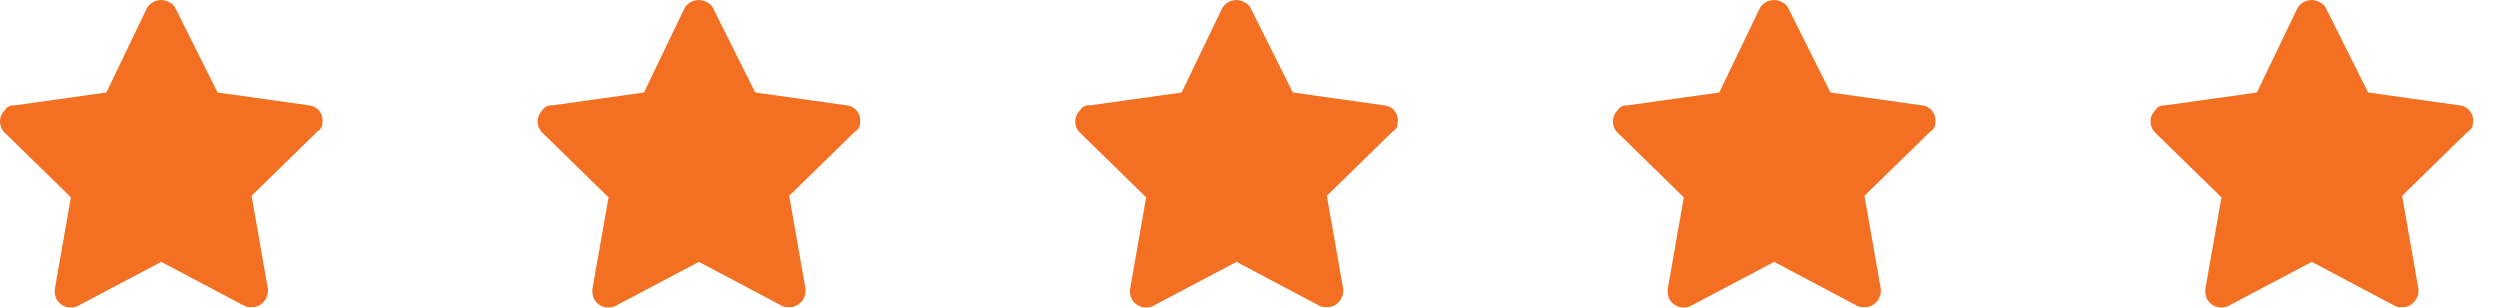
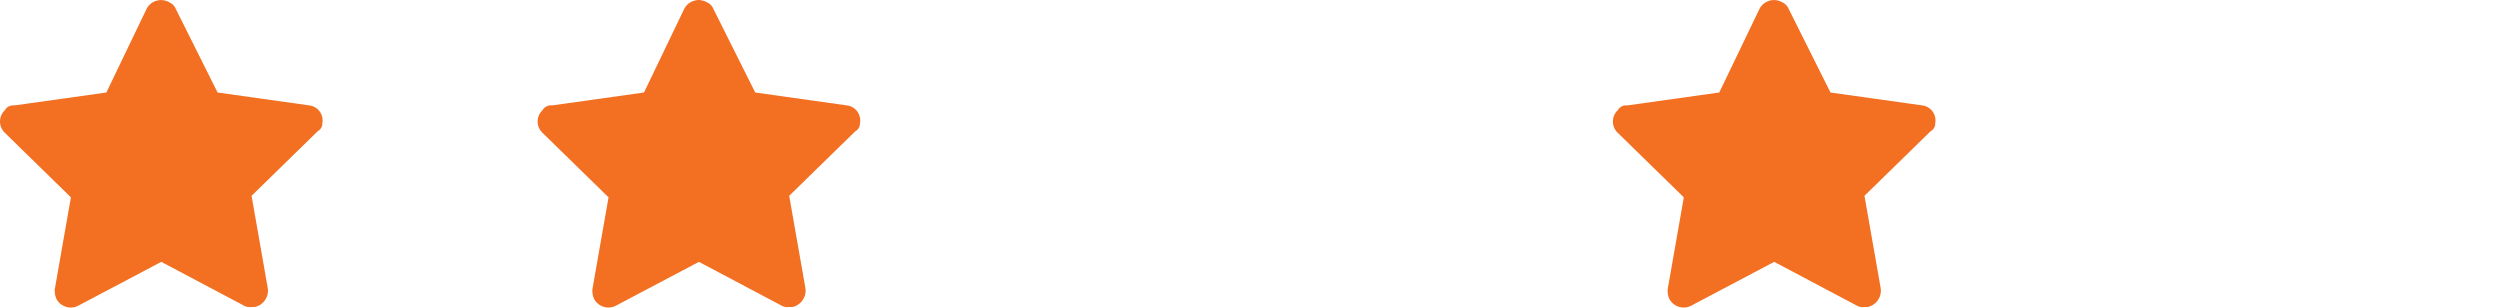
<svg xmlns="http://www.w3.org/2000/svg" width="93" height="11.44" viewBox="0 0 93 11.44">
  <defs>
    <clipPath id="a">
      <rect width="93" height="11.44" fill="none" />
    </clipPath>
  </defs>
  <g clip-path="url(#a)">
    <g transform="translate(-1905 -2186)">
      <path d="M13.991,7.04a.562.562,0,0,0-.48-.659L10.094,5.9,8.535,2.783a.468.468,0,0,0-.24-.24.607.607,0,0,0-.839.24L5.957,5.9l-3.417.48a.363.363,0,0,0-.36.18.58.58,0,0,0,0,.839L4.638,9.8l-.6,3.417a.76.76,0,0,0,.06.36.607.607,0,0,0,.839.24L8,12.2l3.058,1.619a.449.449,0,0,0,.3.06h.12a.622.622,0,0,0,.48-.719l-.6-3.417,2.458-2.4A.33.33,0,0,0,13.991,7.04Z" transform="translate(1903 2183.541)" fill="#f36f21" />
    </g>
    <g transform="translate(-1885 -2186)">
      <path d="M13.991,7.04a.562.562,0,0,0-.48-.659L10.094,5.9,8.535,2.783a.468.468,0,0,0-.24-.24.607.607,0,0,0-.839.24L5.957,5.9l-3.417.48a.363.363,0,0,0-.36.18.58.58,0,0,0,0,.839L4.638,9.8l-.6,3.417a.76.76,0,0,0,.06.36.607.607,0,0,0,.839.24L8,12.2l3.058,1.619a.449.449,0,0,0,.3.06h.12a.622.622,0,0,0,.48-.719l-.6-3.417,2.458-2.4A.33.33,0,0,0,13.991,7.04Z" transform="translate(1903 2183.541)" fill="#f36f21" />
    </g>
    <g transform="translate(-1865 -2186)">
-       <path d="M13.991,7.04a.562.562,0,0,0-.48-.659L10.094,5.9,8.535,2.783a.468.468,0,0,0-.24-.24.607.607,0,0,0-.839.24L5.957,5.9l-3.417.48a.363.363,0,0,0-.36.18.58.58,0,0,0,0,.839L4.638,9.8l-.6,3.417a.76.76,0,0,0,.06.36.607.607,0,0,0,.839.24L8,12.2l3.058,1.619a.449.449,0,0,0,.3.06h.12a.622.622,0,0,0,.48-.719l-.6-3.417,2.458-2.4A.33.33,0,0,0,13.991,7.04Z" transform="translate(1903 2183.541)" fill="#f36f21" />
-     </g>
+       </g>
    <g transform="translate(-1845 -2186)">
      <path d="M13.991,7.04a.562.562,0,0,0-.48-.659L10.094,5.9,8.535,2.783a.468.468,0,0,0-.24-.24.607.607,0,0,0-.839.24L5.957,5.9l-3.417.48a.363.363,0,0,0-.36.18.58.58,0,0,0,0,.839L4.638,9.8l-.6,3.417a.76.76,0,0,0,.06.36.607.607,0,0,0,.839.24L8,12.2l3.058,1.619a.449.449,0,0,0,.3.06h.12a.622.622,0,0,0,.48-.719l-.6-3.417,2.458-2.4A.33.33,0,0,0,13.991,7.04Z" transform="translate(1903 2183.541)" fill="#f36f21" />
    </g>
    <g transform="translate(-1825 -2186)">
-       <path d="M13.991,7.04a.562.562,0,0,0-.48-.659L10.094,5.9,8.535,2.783a.468.468,0,0,0-.24-.24.607.607,0,0,0-.839.24L5.957,5.9l-3.417.48a.363.363,0,0,0-.36.18.58.58,0,0,0,0,.839L4.638,9.8l-.6,3.417a.76.76,0,0,0,.06.36.607.607,0,0,0,.839.24L8,12.2l3.058,1.619a.449.449,0,0,0,.3.06h.12a.622.622,0,0,0,.48-.719l-.6-3.417,2.458-2.4A.33.33,0,0,0,13.991,7.04Z" transform="translate(1903 2183.541)" fill="#f36f21" />
-     </g>
+       </g>
  </g>
</svg>